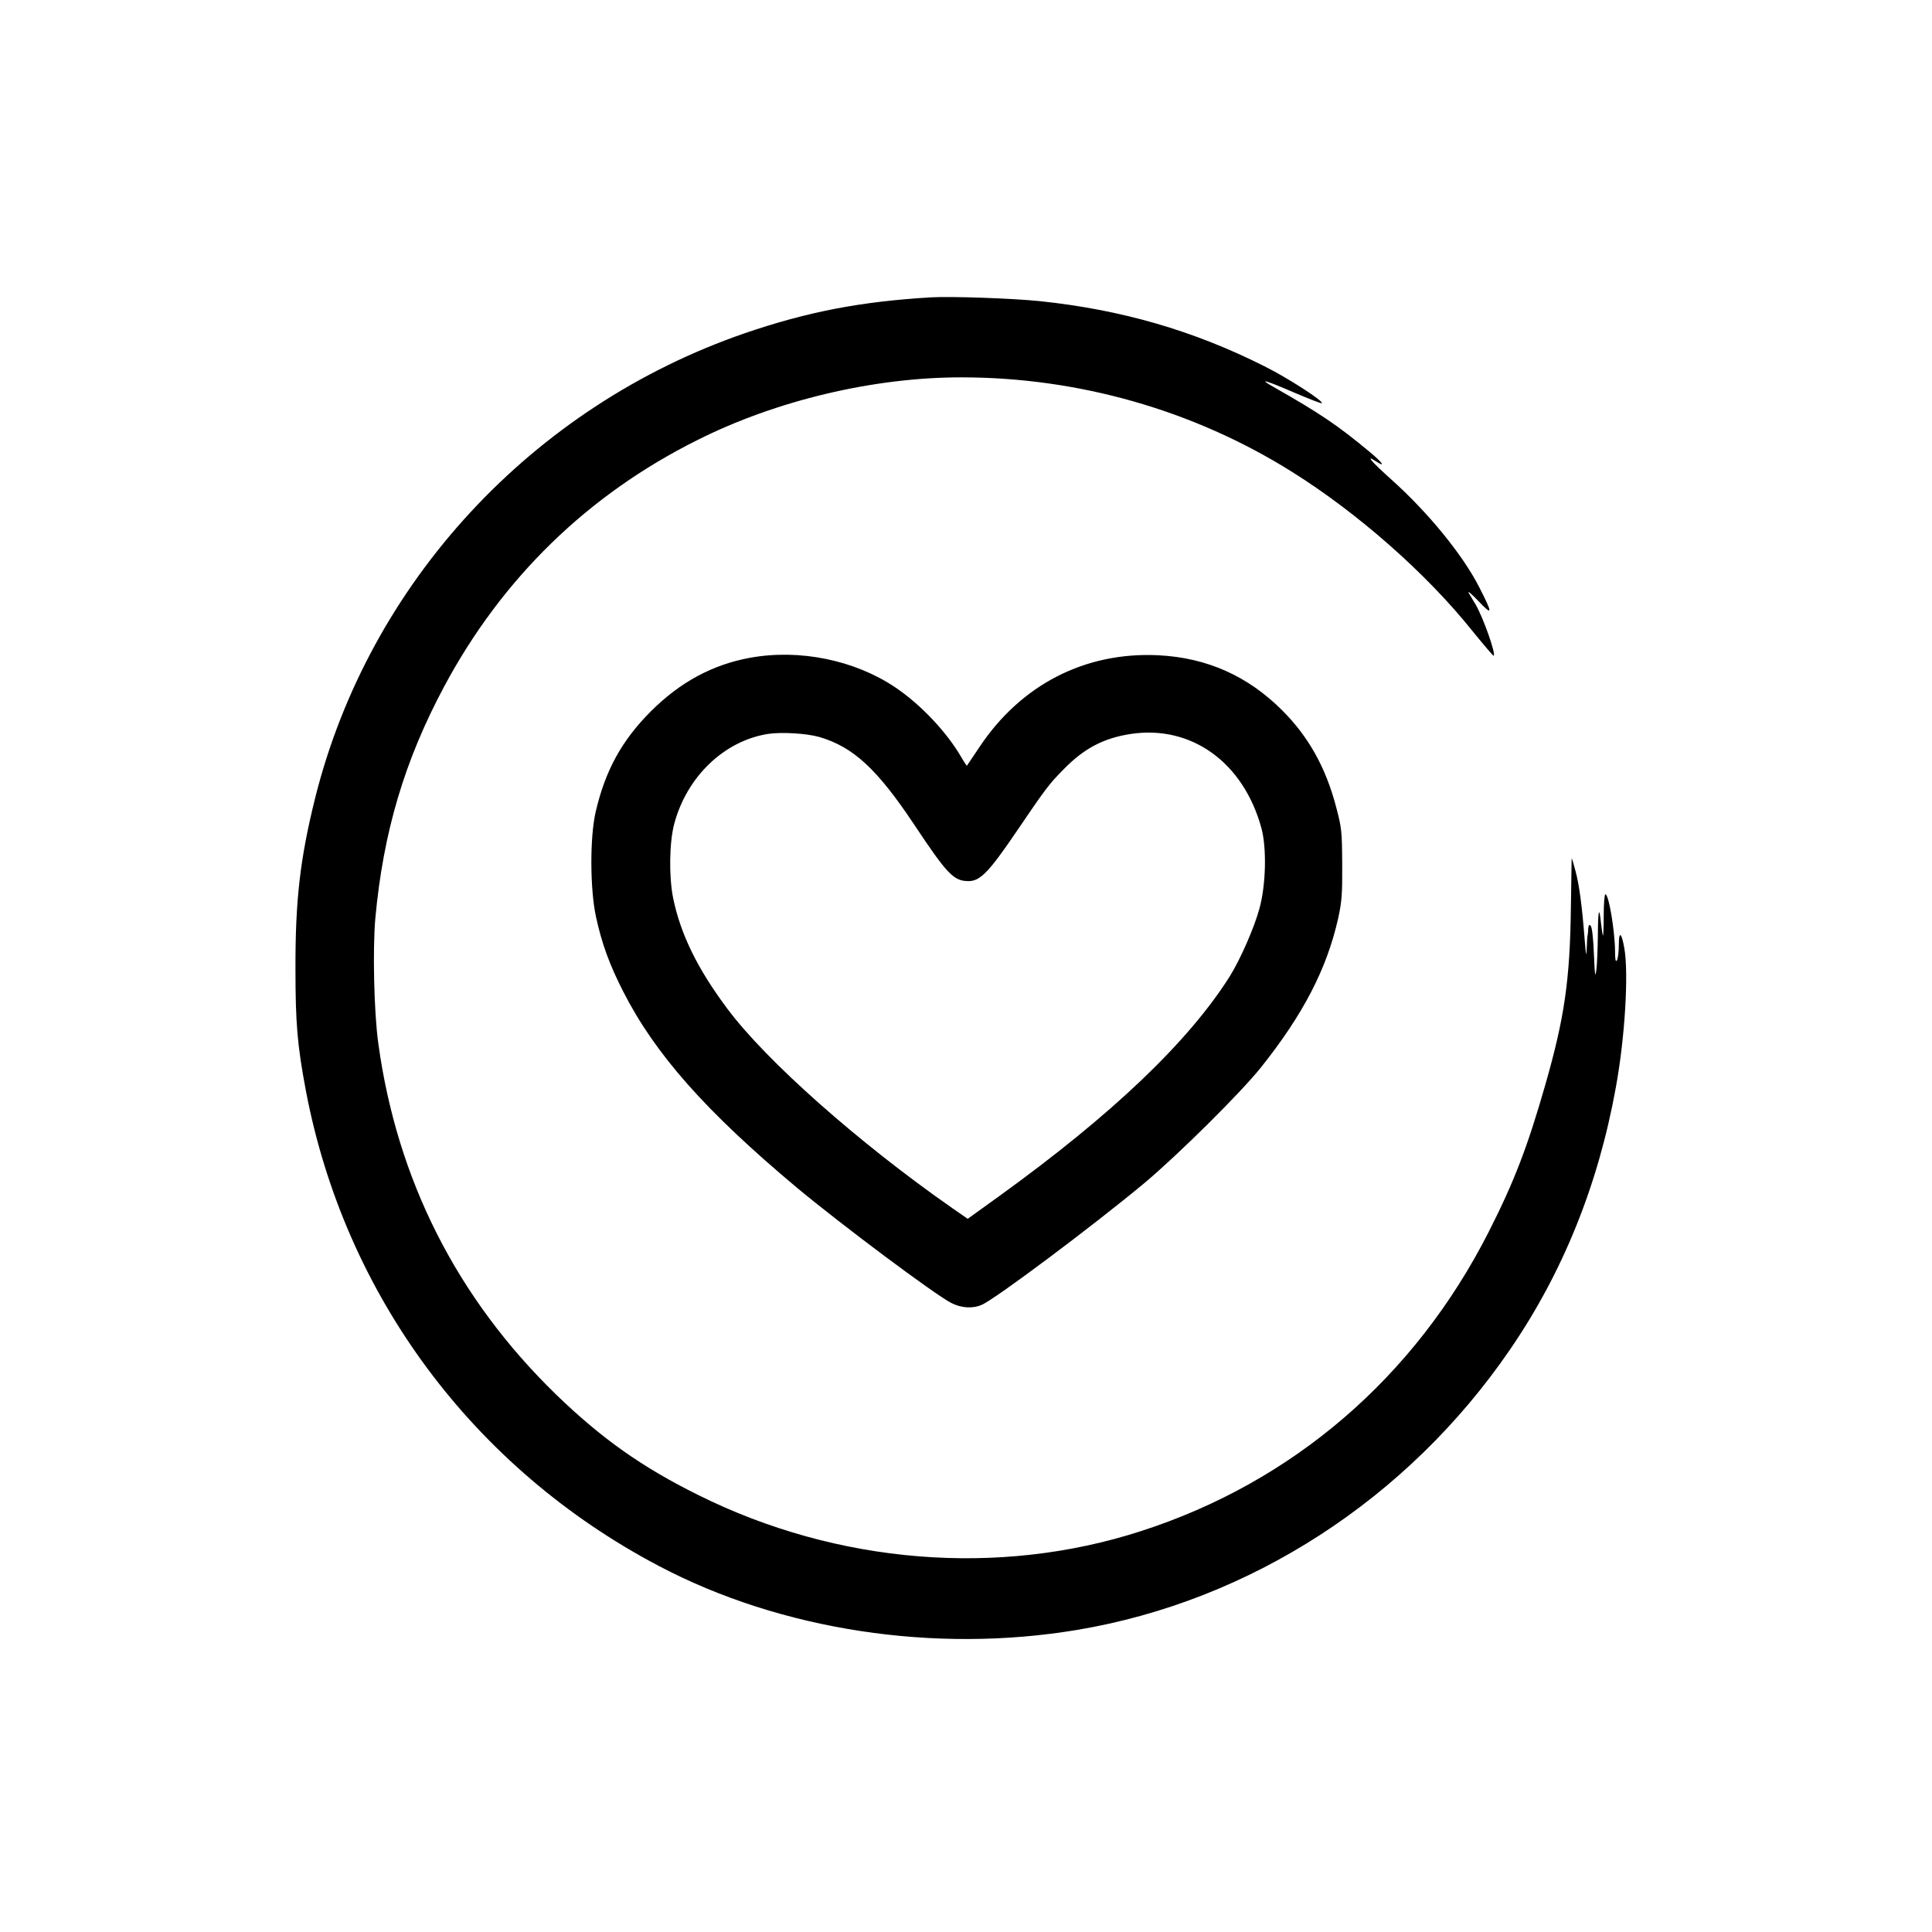
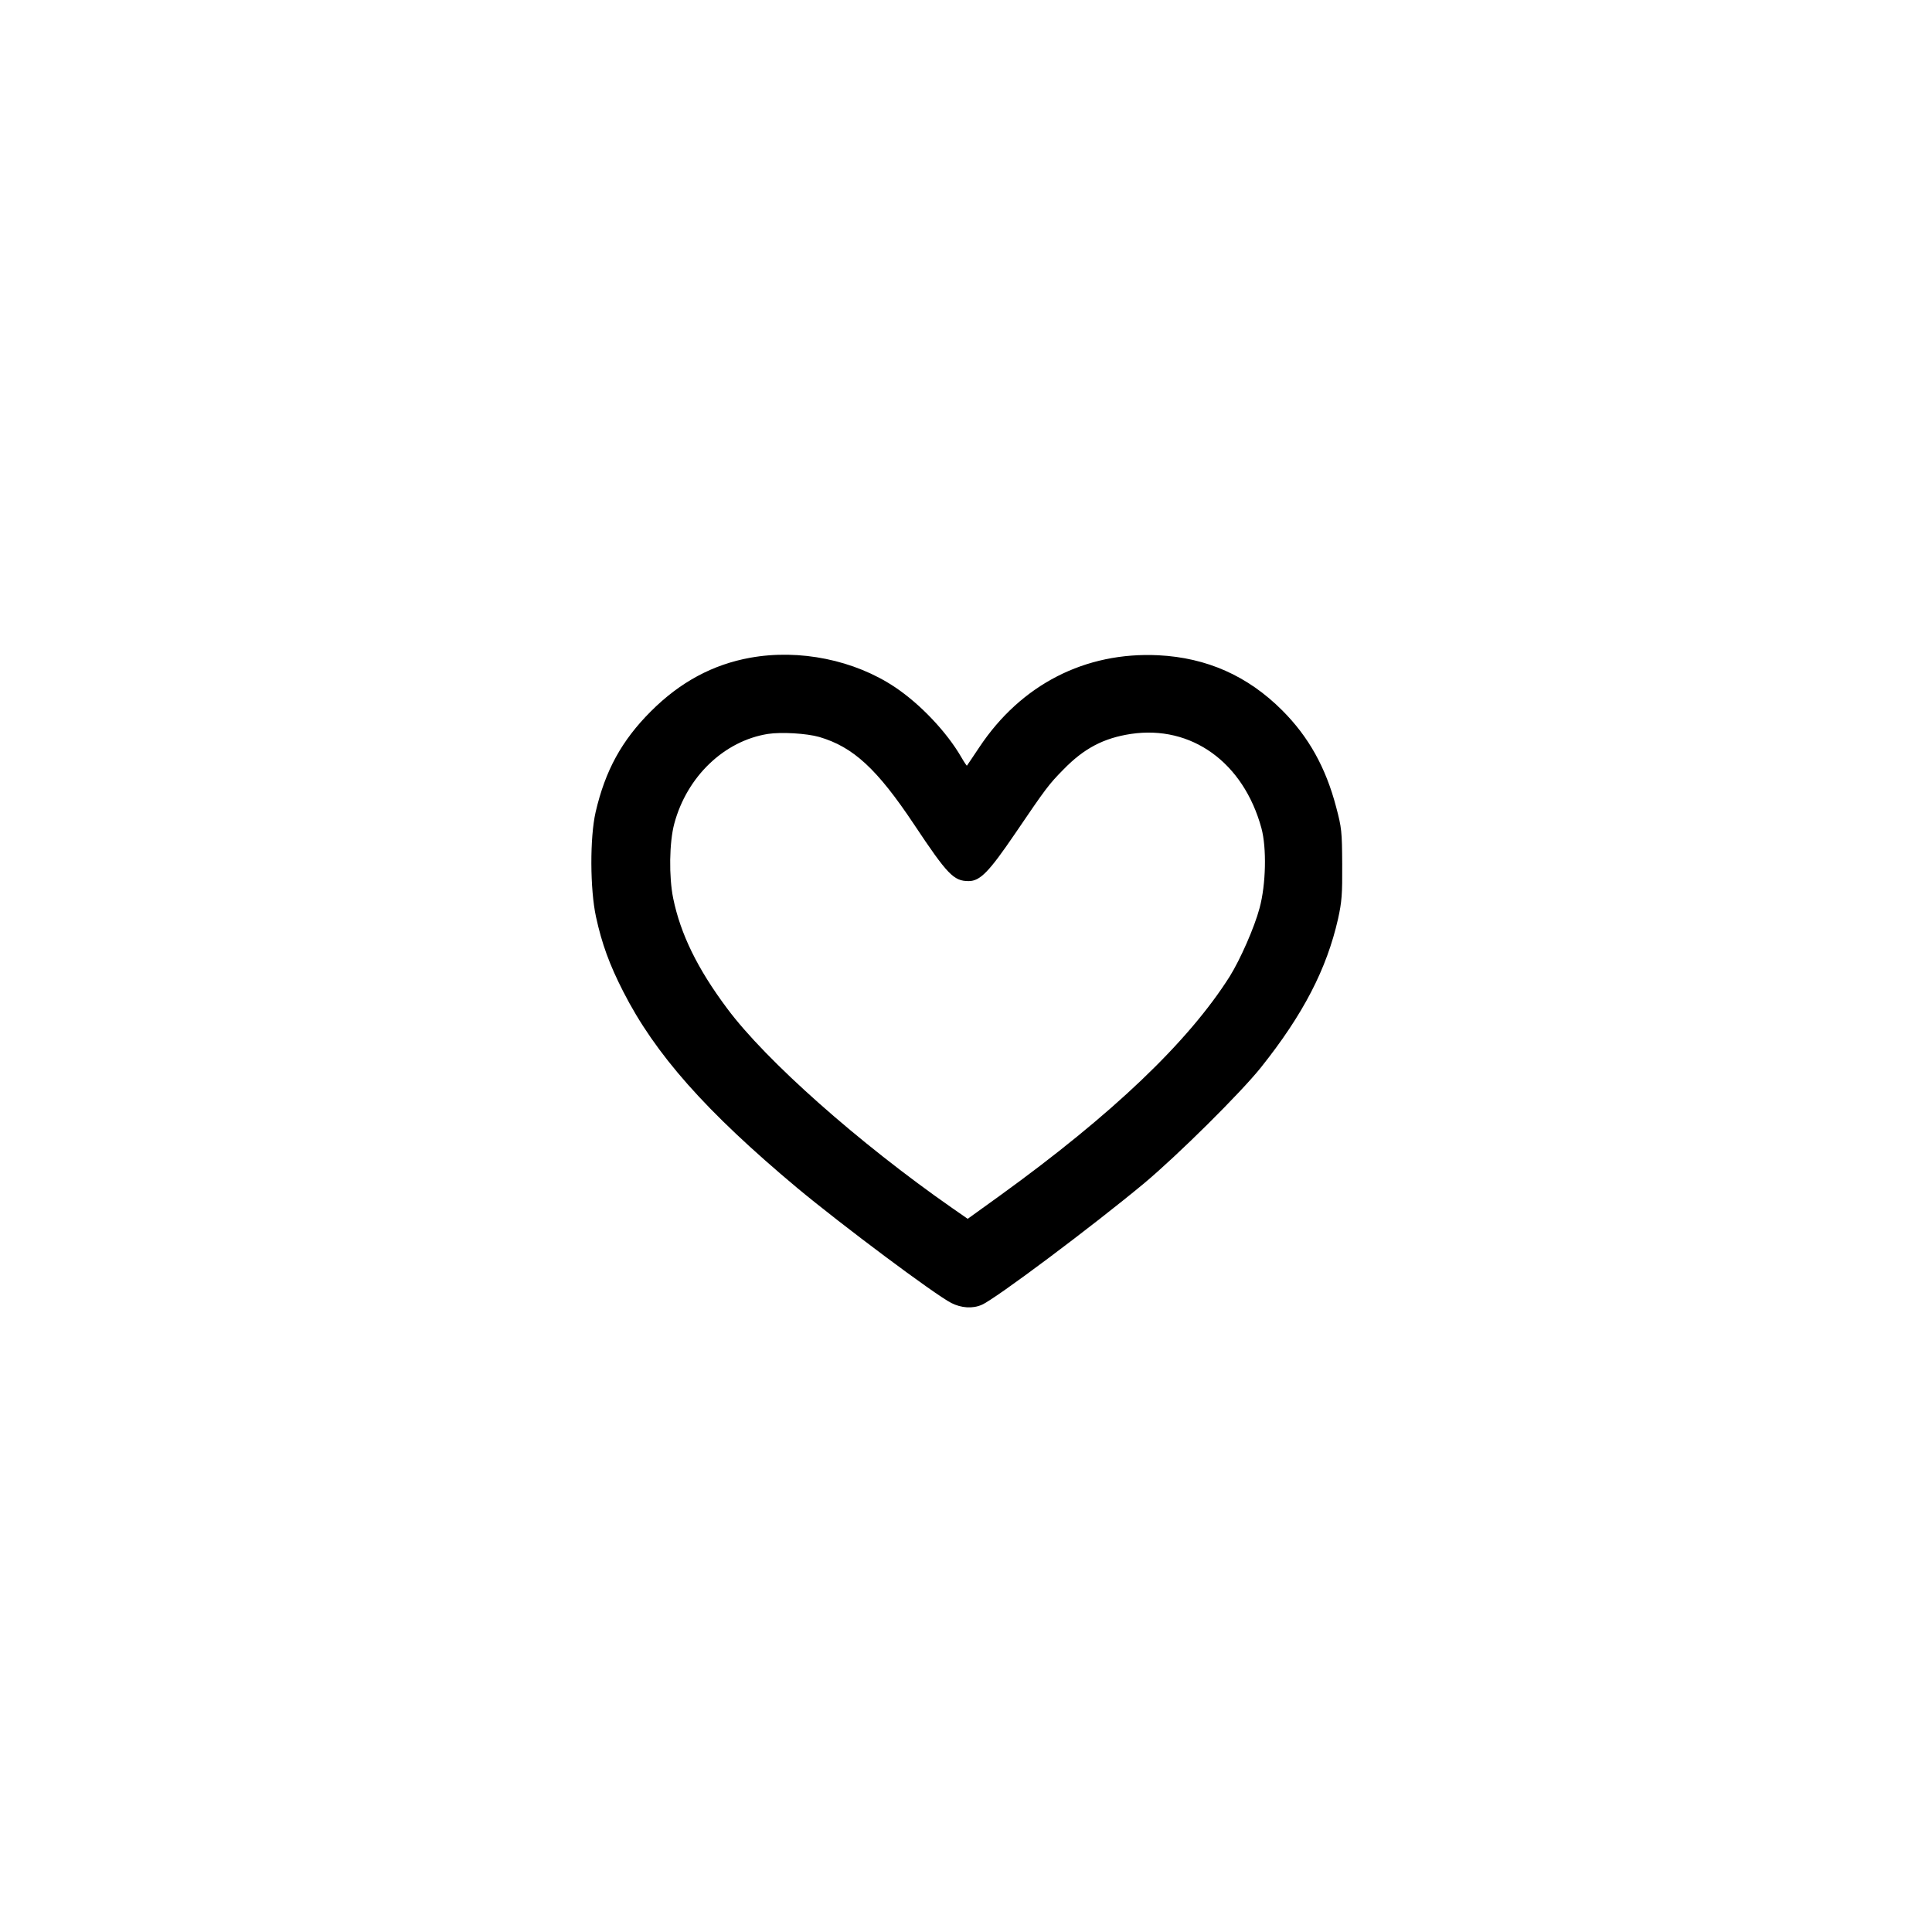
<svg xmlns="http://www.w3.org/2000/svg" version="1.0" width="1024pt" height="1024pt" viewBox="0 0 1024 1024" preserveAspectRatio="xMidYMid meet">
  <g transform="translate(0,1024) scale(0.1,-0.1)" fill="#000000" stroke="none">
-     <path d="M4935 8664 c-374 -22 -657 -77 -987 -190 -1127 -388 -1991 -1321 -2277 -2461 -80 -321 -106 -543 -105 -908 0 -290 10 -405 55 -645 206 -1085 887 -2002 1871 -2520 647 -341 1461 -465 2216 -339 917 153 1752 693 2294 1484 281 409 469 875 562 1390 49 267 69 607 45 741 -15 84 -29 91 -29 14 0 -36 -5 -72 -10 -80 -7 -11 -10 4 -10 50 -1 106 -33 300 -51 300 -5 0 -9 -50 -9 -112 0 -61 -2 -109 -4 -107 -2 2 -6 31 -10 63 -10 98 -16 77 -17 -60 -1 -71 -4 -154 -8 -184 -6 -46 -8 -32 -13 83 -3 81 -10 143 -17 150 -8 8 -11 5 -13 -13 0 -14 -2 -29 -3 -35 -2 -5 -4 -37 -5 -70 -2 -51 -4 -44 -11 45 -14 180 -29 292 -49 365 -10 39 -19 68 -20 65 0 -3 -2 -120 -4 -260 -5 -386 -34 -585 -136 -941 -94 -328 -164 -511 -300 -779 -391 -769 -1036 -1325 -1842 -1585 -756 -245 -1612 -175 -2347 191 -299 148 -513 300 -753 532 -526 511 -844 1139 -943 1862 -23 165 -30 497 -16 660 42 458 154 837 366 1233 307 573 761 1015 1340 1304 420 211 935 333 1400 333 621 0 1232 -174 1753 -501 347 -217 712 -538 955 -842 61 -75 112 -135 114 -133 12 12 -56 203 -96 272 -10 17 -26 44 -36 60 -9 16 13 -2 50 -41 78 -82 78 -70 4 75 -87 170 -270 394 -462 566 -110 99 -144 138 -83 98 53 -34 34 -6 -36 52 -167 139 -263 204 -508 343 -85 48 -45 37 110 -30 78 -33 143 -59 146 -56 11 10 -180 134 -305 196 -375 189 -759 300 -1191 345 -148 15 -467 26 -575 20z" />
    <path d="M3977 6754 c-199 -36 -372 -129 -527 -284 -155 -155 -242 -314 -293 -534 -31 -135 -30 -409 2 -556 31 -142 71 -252 144 -395 169 -332 437 -635 922 -1041 238 -198 729 -565 817 -610 53 -27 113 -31 161 -10 70 29 589 418 862 645 179 150 510 478 618 613 225 282 349 523 409 788 20 91 23 130 22 290 -1 173 -3 193 -32 302 -55 210 -146 373 -286 513 -183 183 -400 279 -656 292 -388 19 -728 -155 -949 -487 -35 -52 -64 -96 -66 -98 -1 -2 -15 19 -30 45 -77 133 -216 280 -350 370 -216 145 -507 204 -768 157z m365 -420 c181 -53 307 -170 503 -464 177 -266 210 -300 289 -300 61 0 108 49 245 250 165 243 180 263 258 342 109 112 213 166 357 188 321 48 597 -151 692 -500 28 -104 24 -298 -10 -423 -27 -102 -102 -272 -158 -362 -220 -348 -623 -732 -1221 -1164 l-168 -121 -82 57 c-495 345 -988 782 -1193 1058 -157 210 -247 394 -286 584 -23 113 -21 296 6 396 67 249 264 438 496 475 71 11 205 3 272 -16z" />
  </g>
</svg>